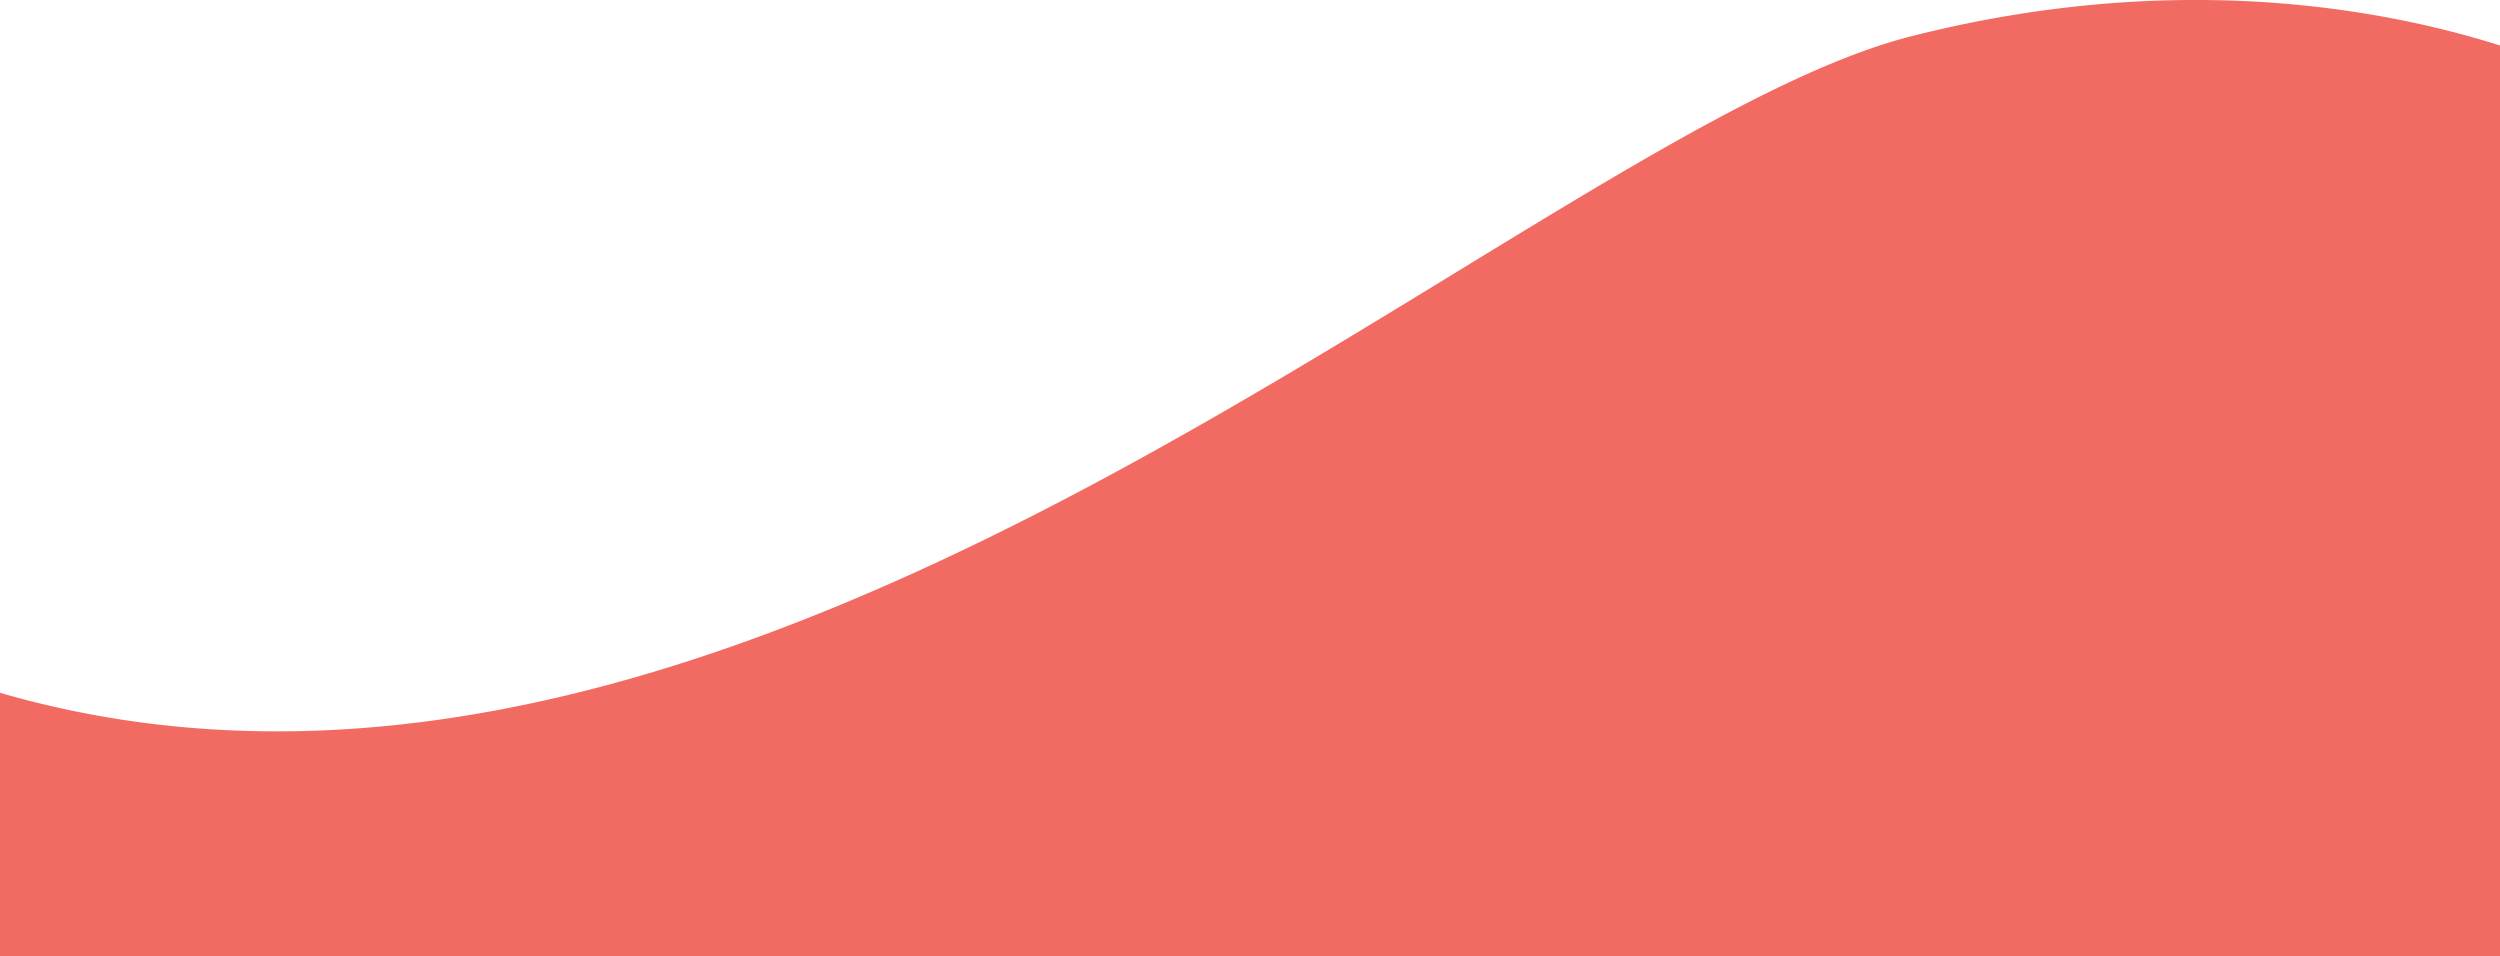
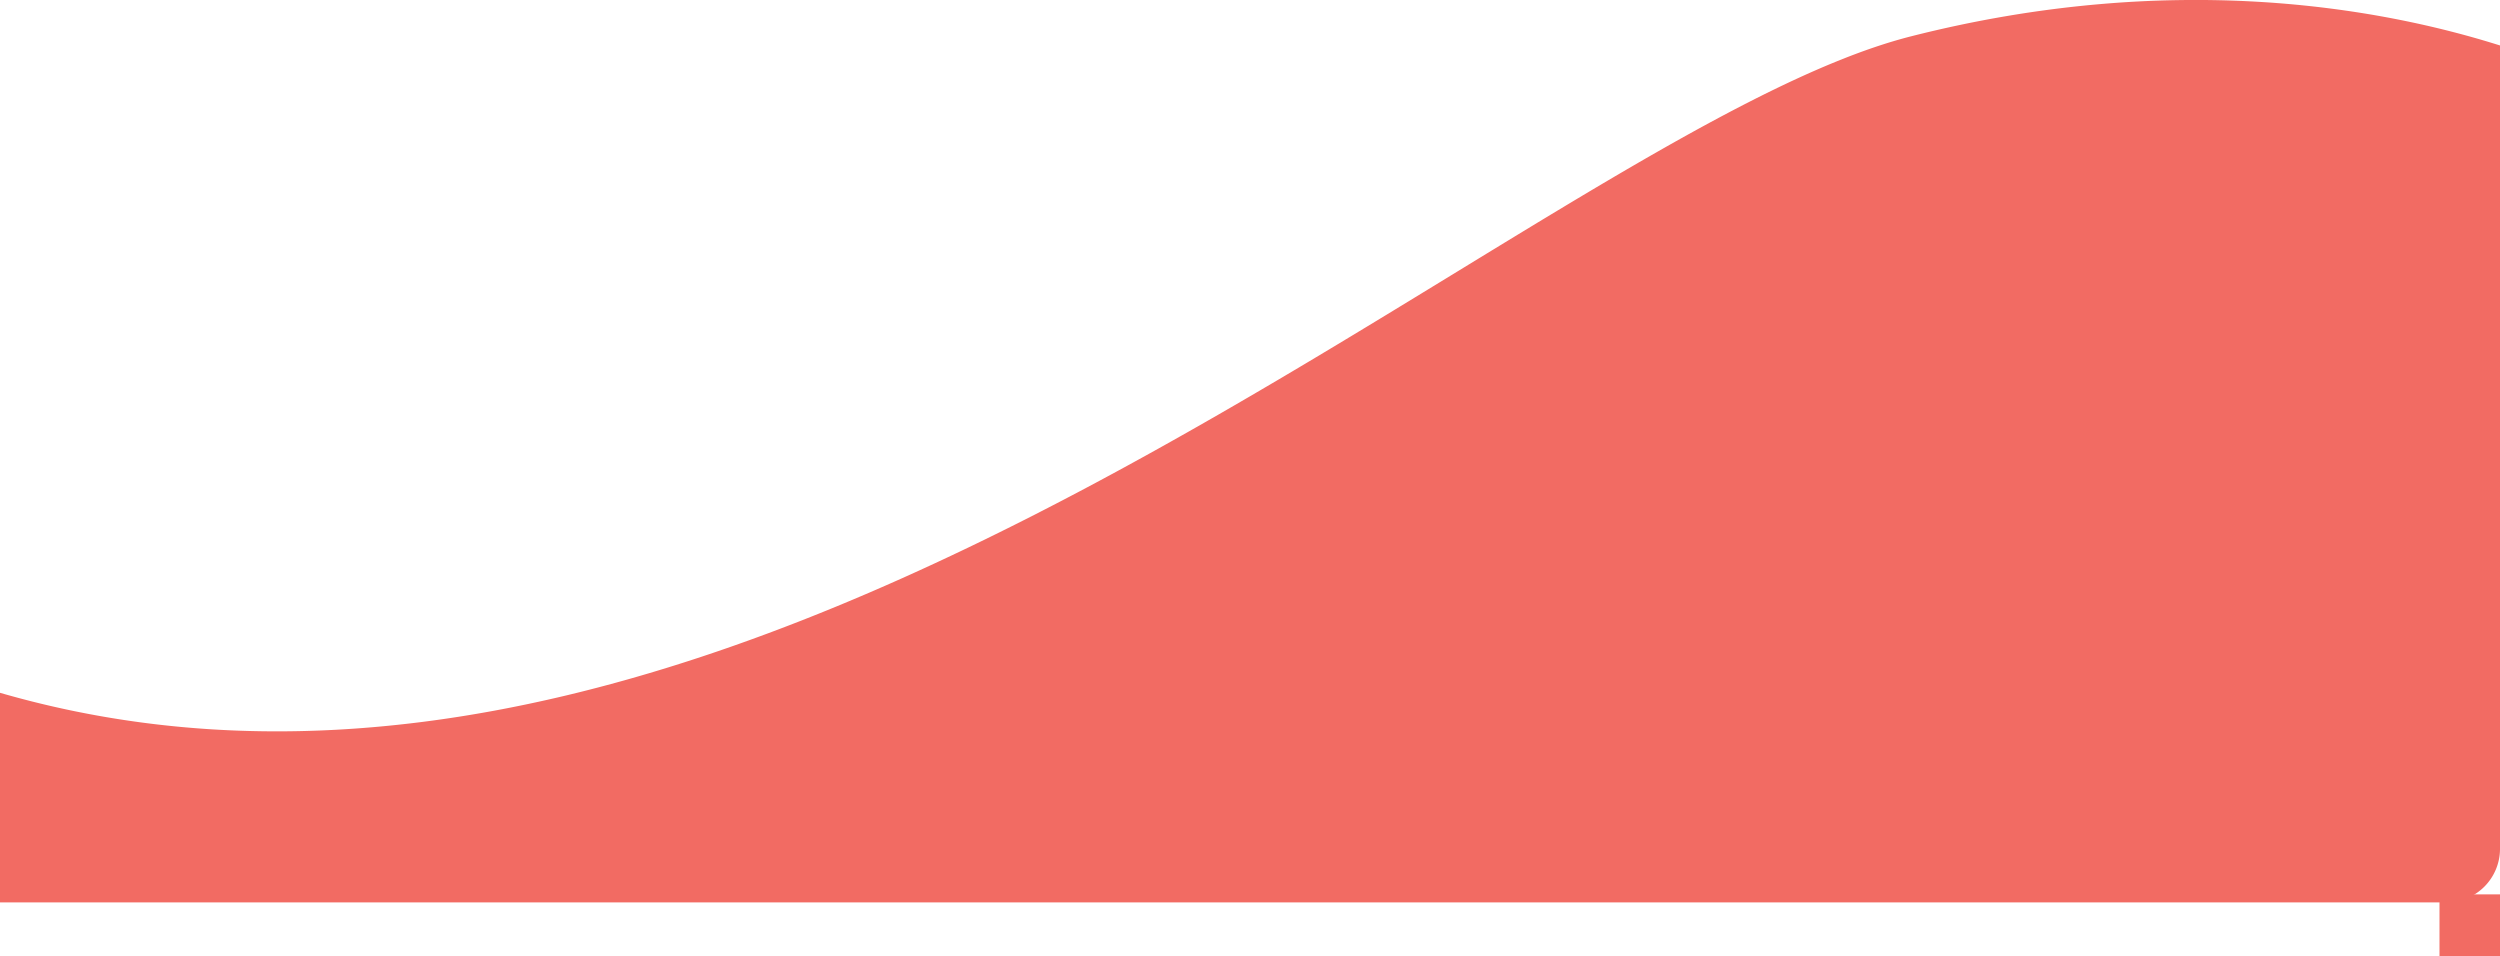
<svg xmlns="http://www.w3.org/2000/svg" viewBox="0 0 2323.52 888.53">
  <defs>
    <style>.cls-1{fill:#f26b63;}</style>
  </defs>
  <g id="Слой_2" data-name="Слой 2">
    <g id="OBJECTS">
-       <path class="cls-1" d="M0,838.71a49.82,49.82,0,0,0,49.82,49.82H2273.71a49.82,49.82,0,0,0,49.81-49.82V42.26c-112.16-35.4-305.12-70-547.23-8.53C1421.36,123.79,701.81,847.12,0,643.89Z" />
-       <rect class="cls-1" y="831.24" width="56.23" height="57.29" />
+       <path class="cls-1" d="M0,838.71H2273.71a49.82,49.82,0,0,0,49.81-49.82V42.26c-112.16-35.4-305.12-70-547.23-8.53C1421.36,123.79,701.81,847.12,0,643.89Z" />
      <rect class="cls-1" x="2267.29" y="831.24" width="56.23" height="57.29" />
    </g>
  </g>
</svg>